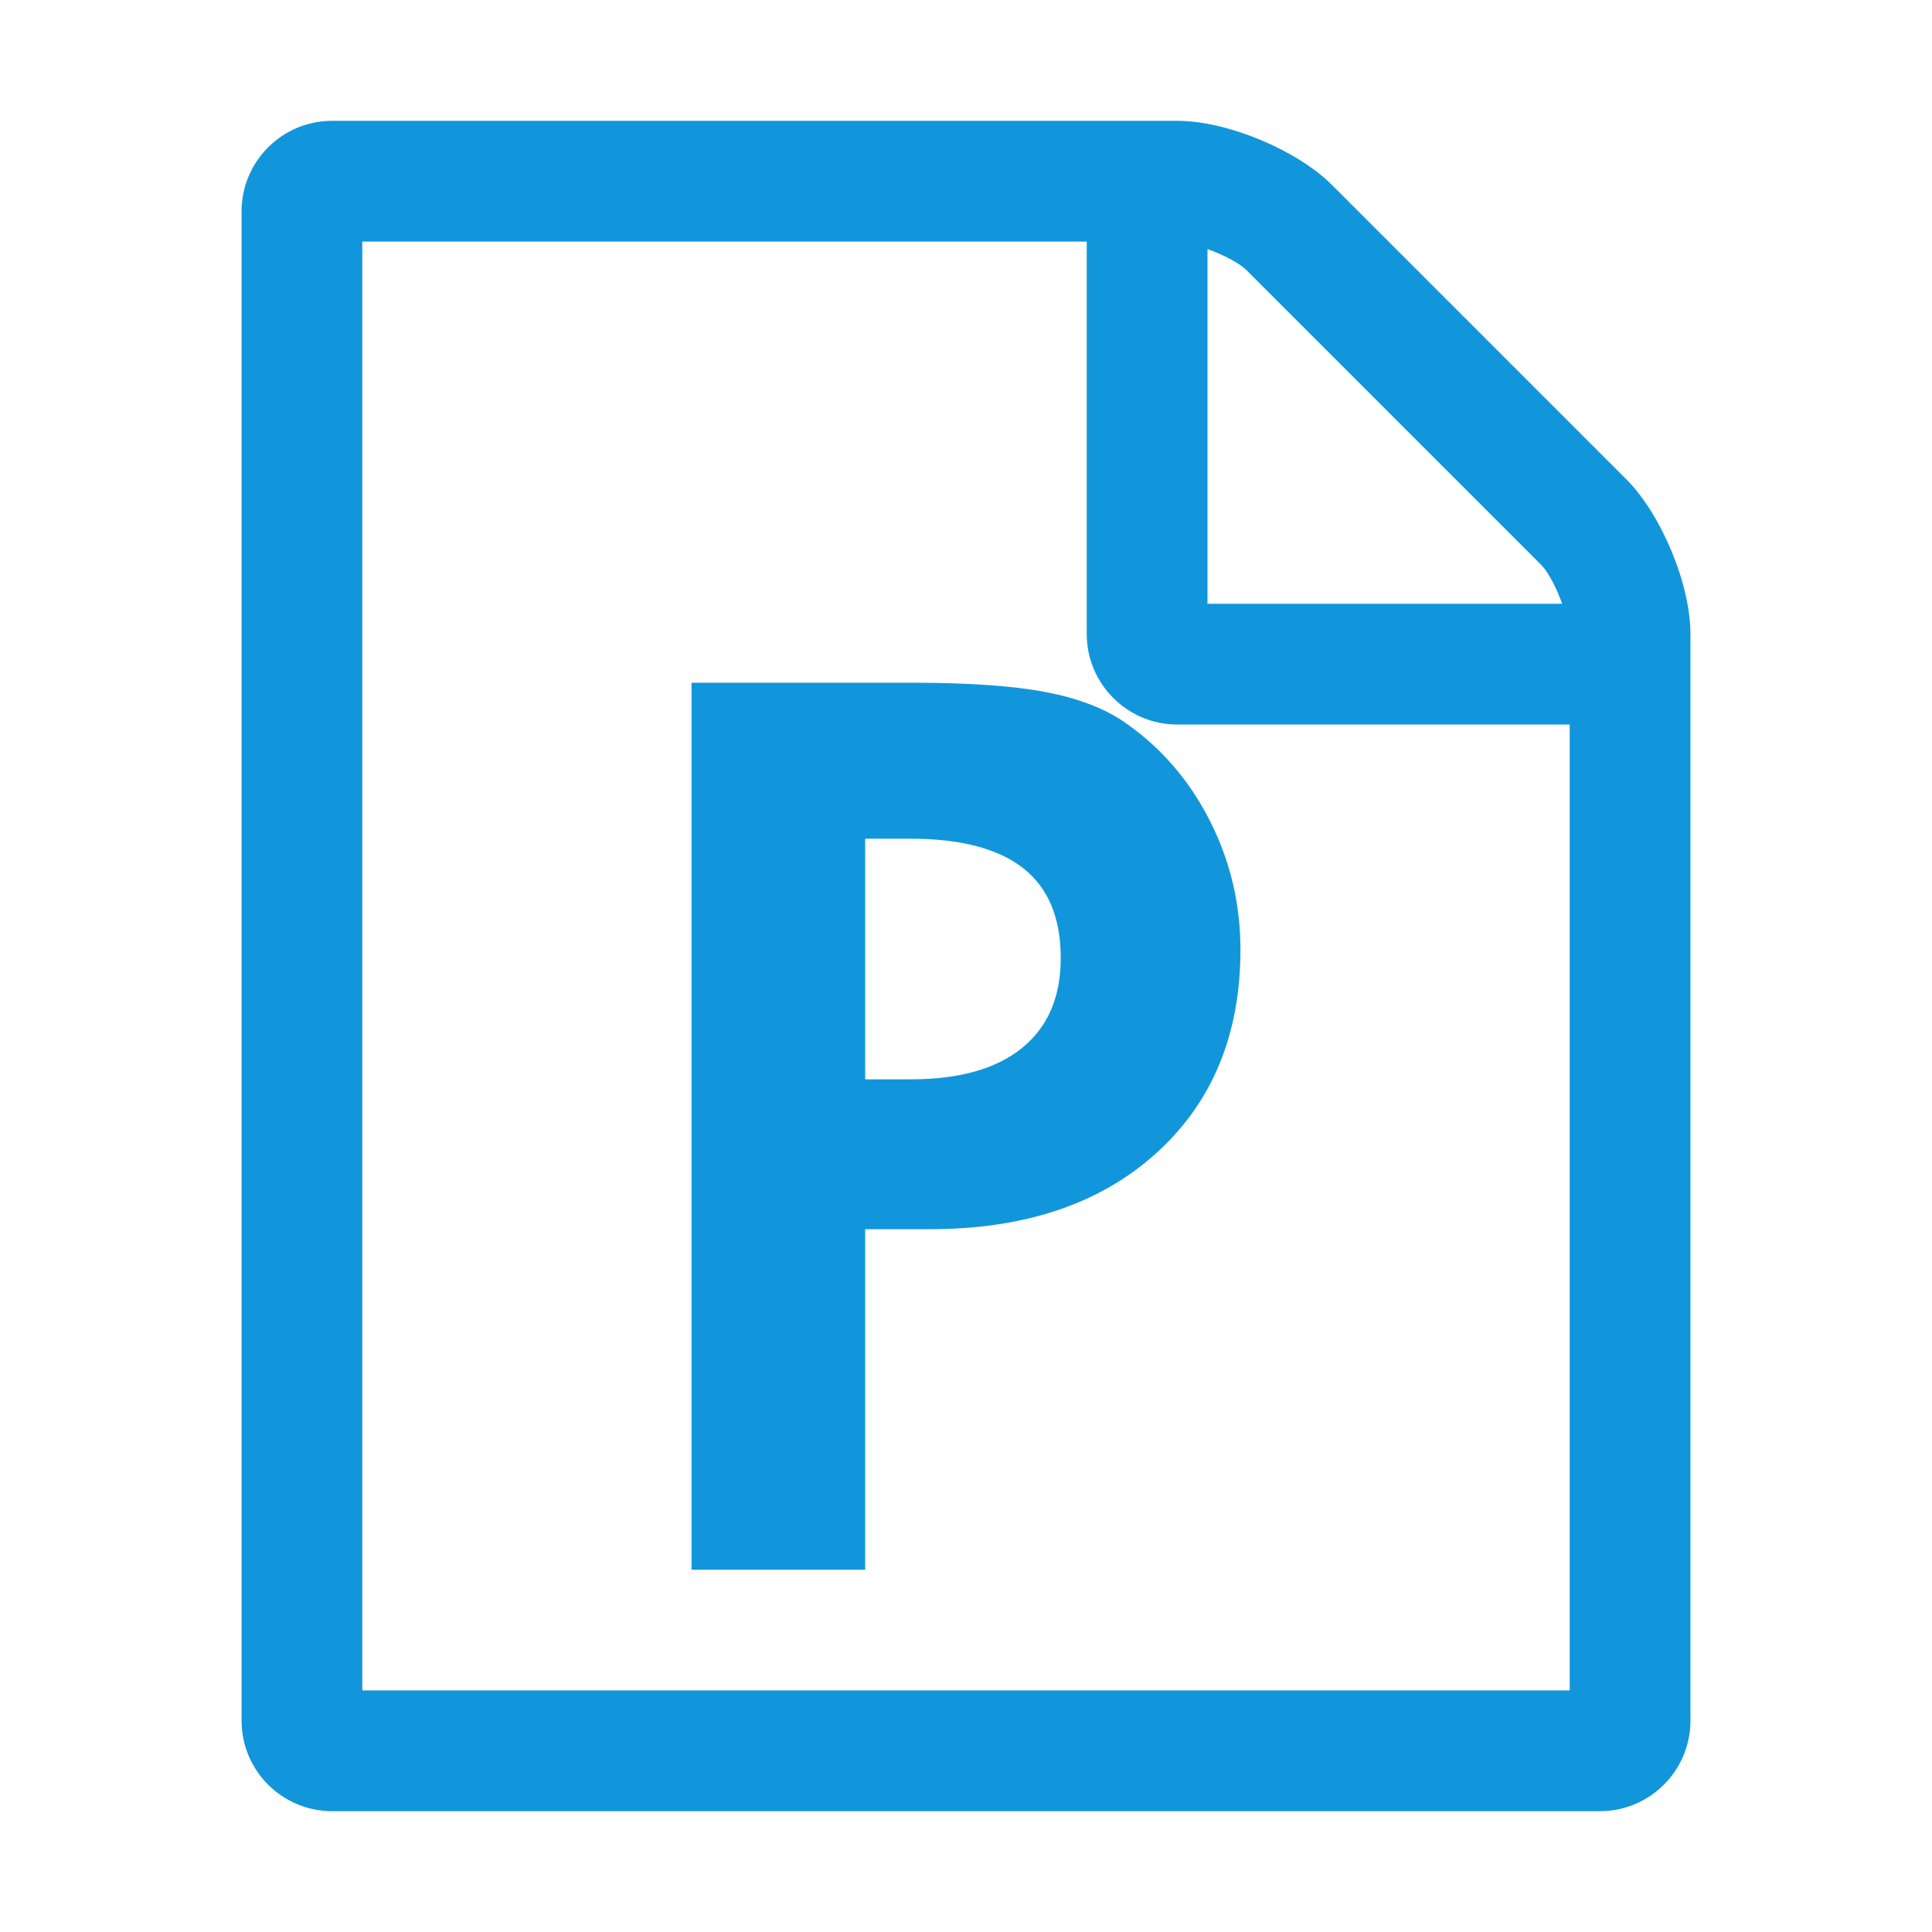
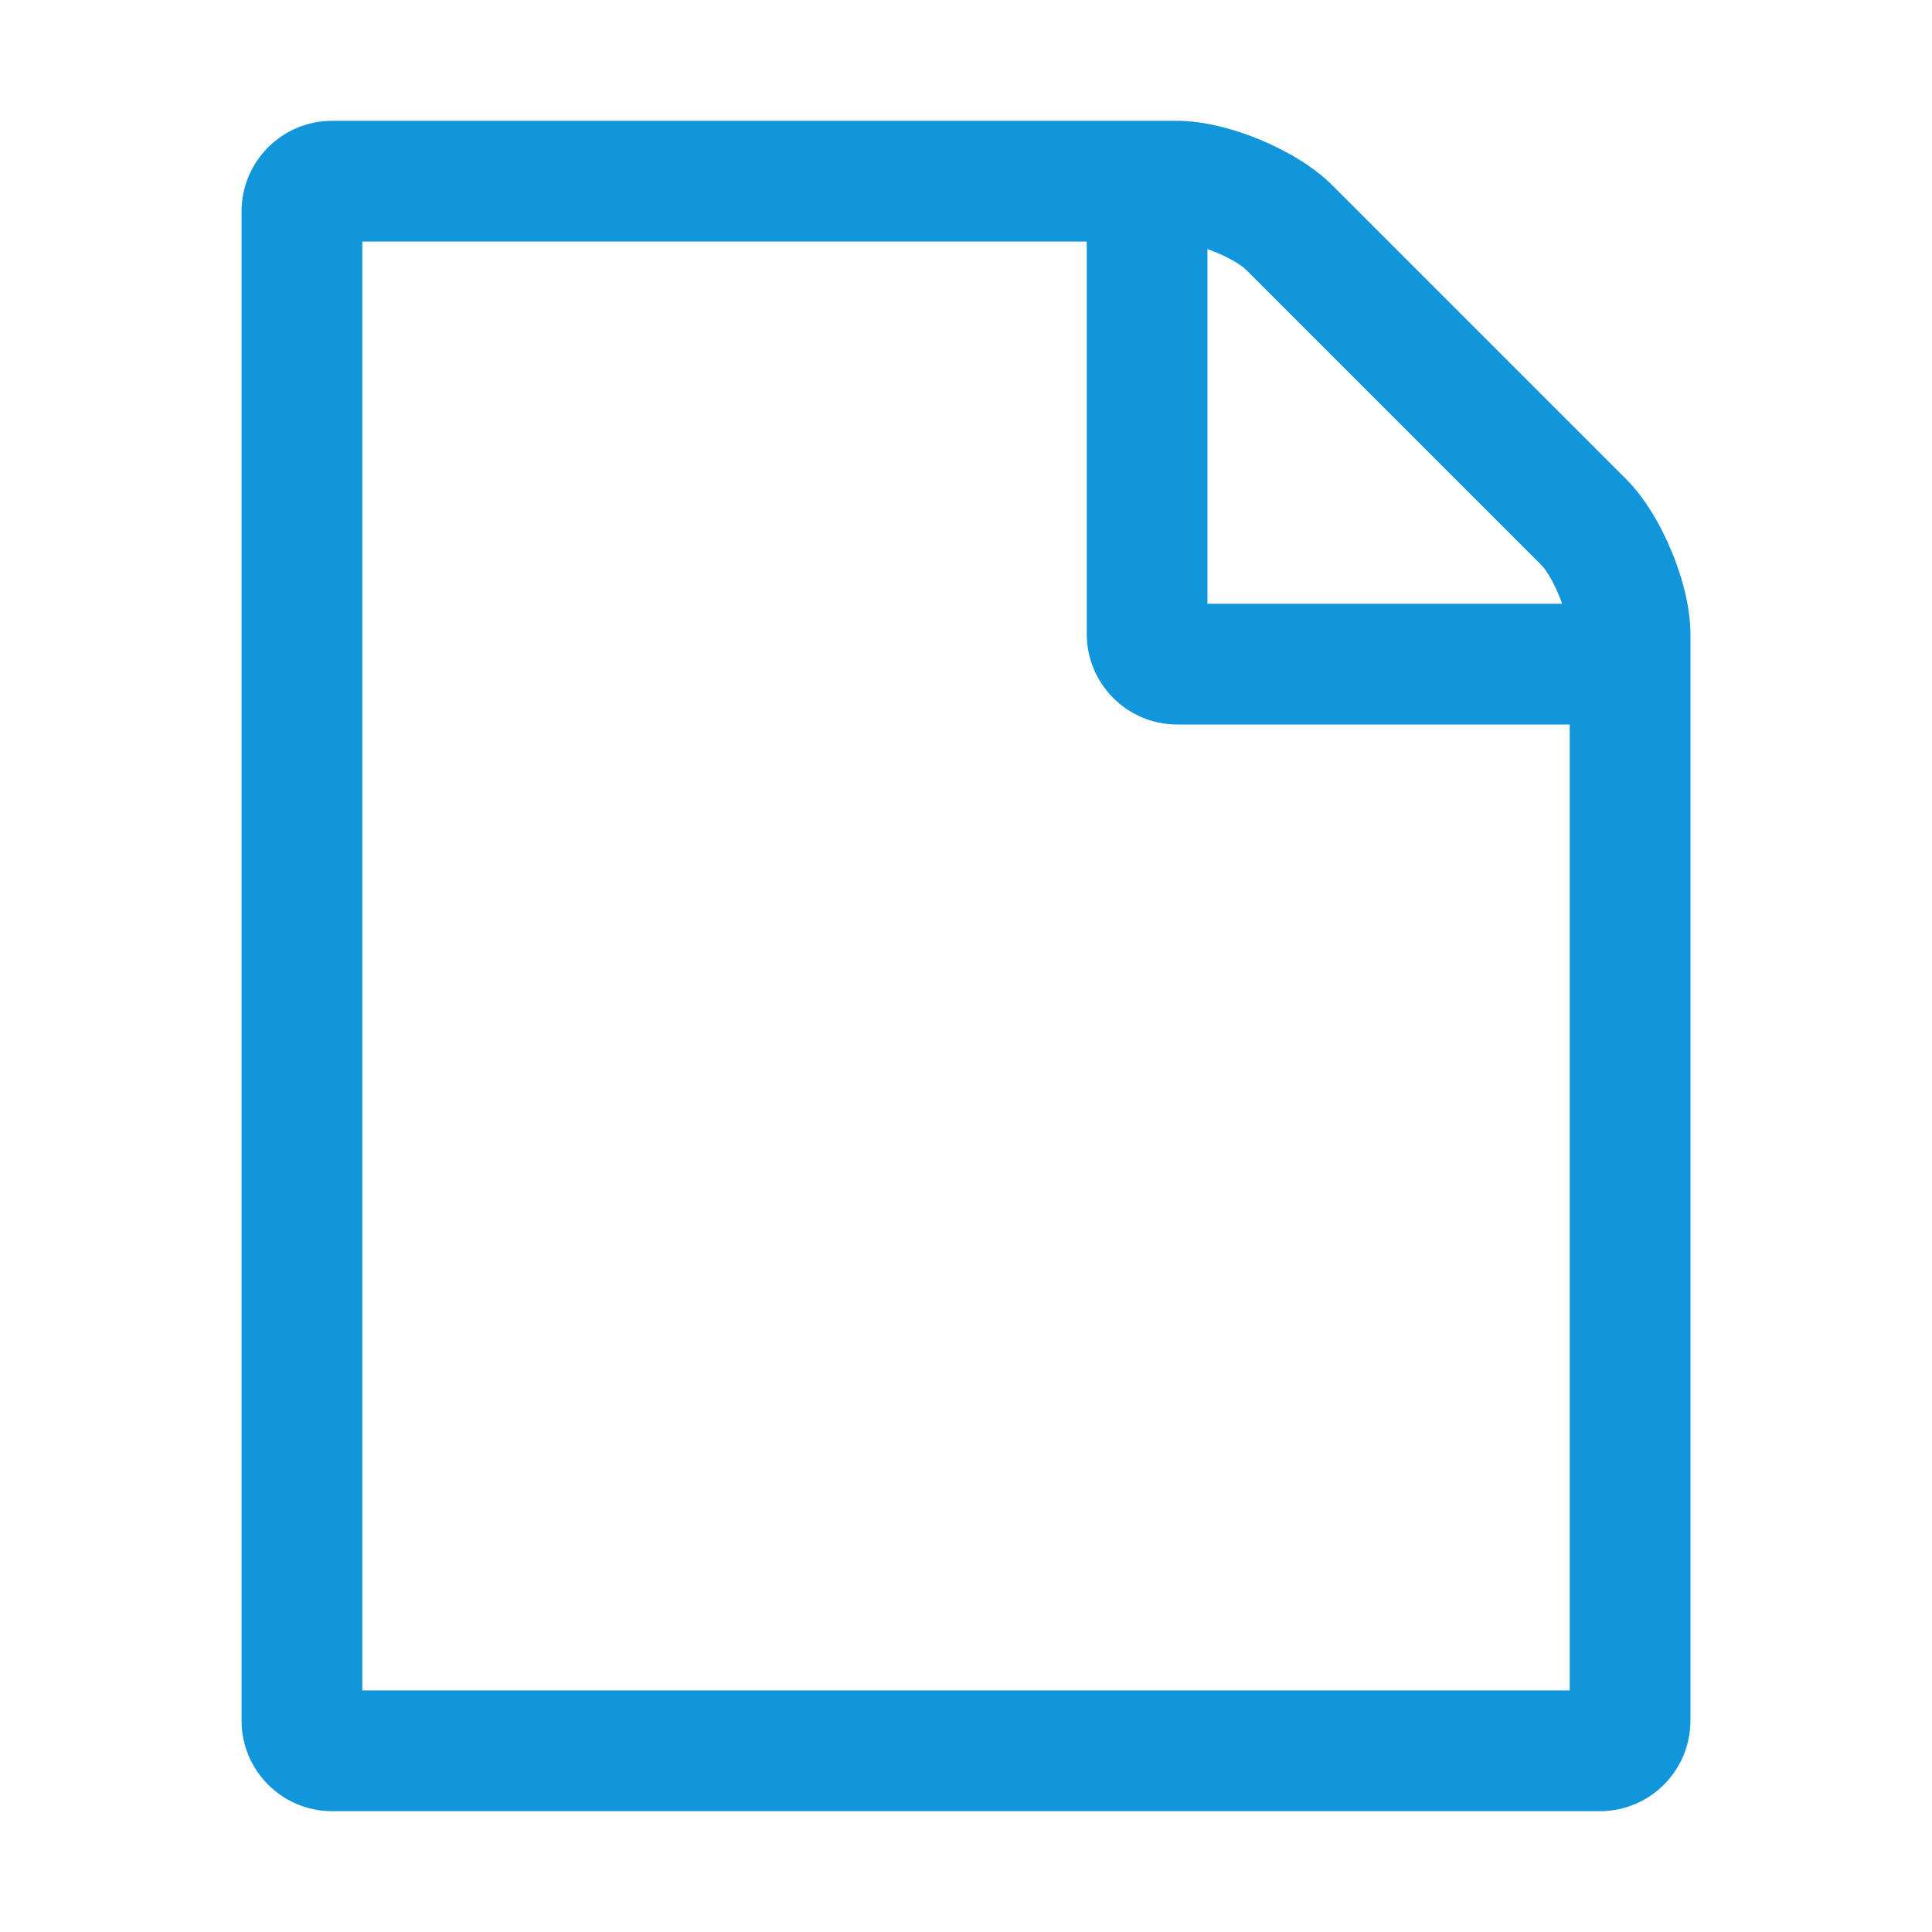
<svg xmlns="http://www.w3.org/2000/svg" t="1741836612821" class="icon" viewBox="0 0 1024 1024" version="1.1" p-id="3334" width="200" height="200">
  <path d="M895.969 336.015l0 575.953c0 26.497-21.498 47.995-47.998 47.995L176.028 959.963c-26.498 0-47.996-21.498-47.996-47.995L128.032 112.033c0-26.498 21.499-47.996 47.996-47.996L623.99 64.037c26.498 0 63.494 15.499 81.994 33.997l155.986 155.987C880.469 272.52 895.969 309.517 895.969 336.015zM831.973 384.011 623.99 384.011c-26.498 0-47.996-21.499-47.996-47.996L575.994 128.032 192.026 128.032l0 767.936 639.946 0L831.972 384.011zM639.99 320.016l187.984 0c-3-8.5-7.5-16.999-11-20.499L660.488 143.03c-3.5-3.5-12-7.999-20.498-10.999L639.99 320.016z" p-id="3335" fill="#1296db" />
-   <path d="M458.56 832l-92.027 0L366.533 361.855l116.89 0c29.708 0 53.118 1.615 70.231 4.843 17.114 3.229 30.944 8.396 41.493 15.5 19.374 13.133 34.601 30.464 45.69 51.987 11.085 21.529 16.629 44.561 16.629 69.102 0 44.994-14.854 80.942-44.56 107.849-29.708 26.912-69.747 40.362-120.12 40.362L458.56 651.498 458.56 832zM458.56 572.064l24.217 0c25.616 0 45.257-5.54 58.93-16.63 13.668-11.085 20.505-26.962 20.505-47.628 0-21.312-6.62-37.184-19.859-47.628-13.237-10.439-33.313-15.661-60.221-15.661L458.56 444.517 458.56 572.064z" p-id="3336" fill="#1296db" />
</svg>